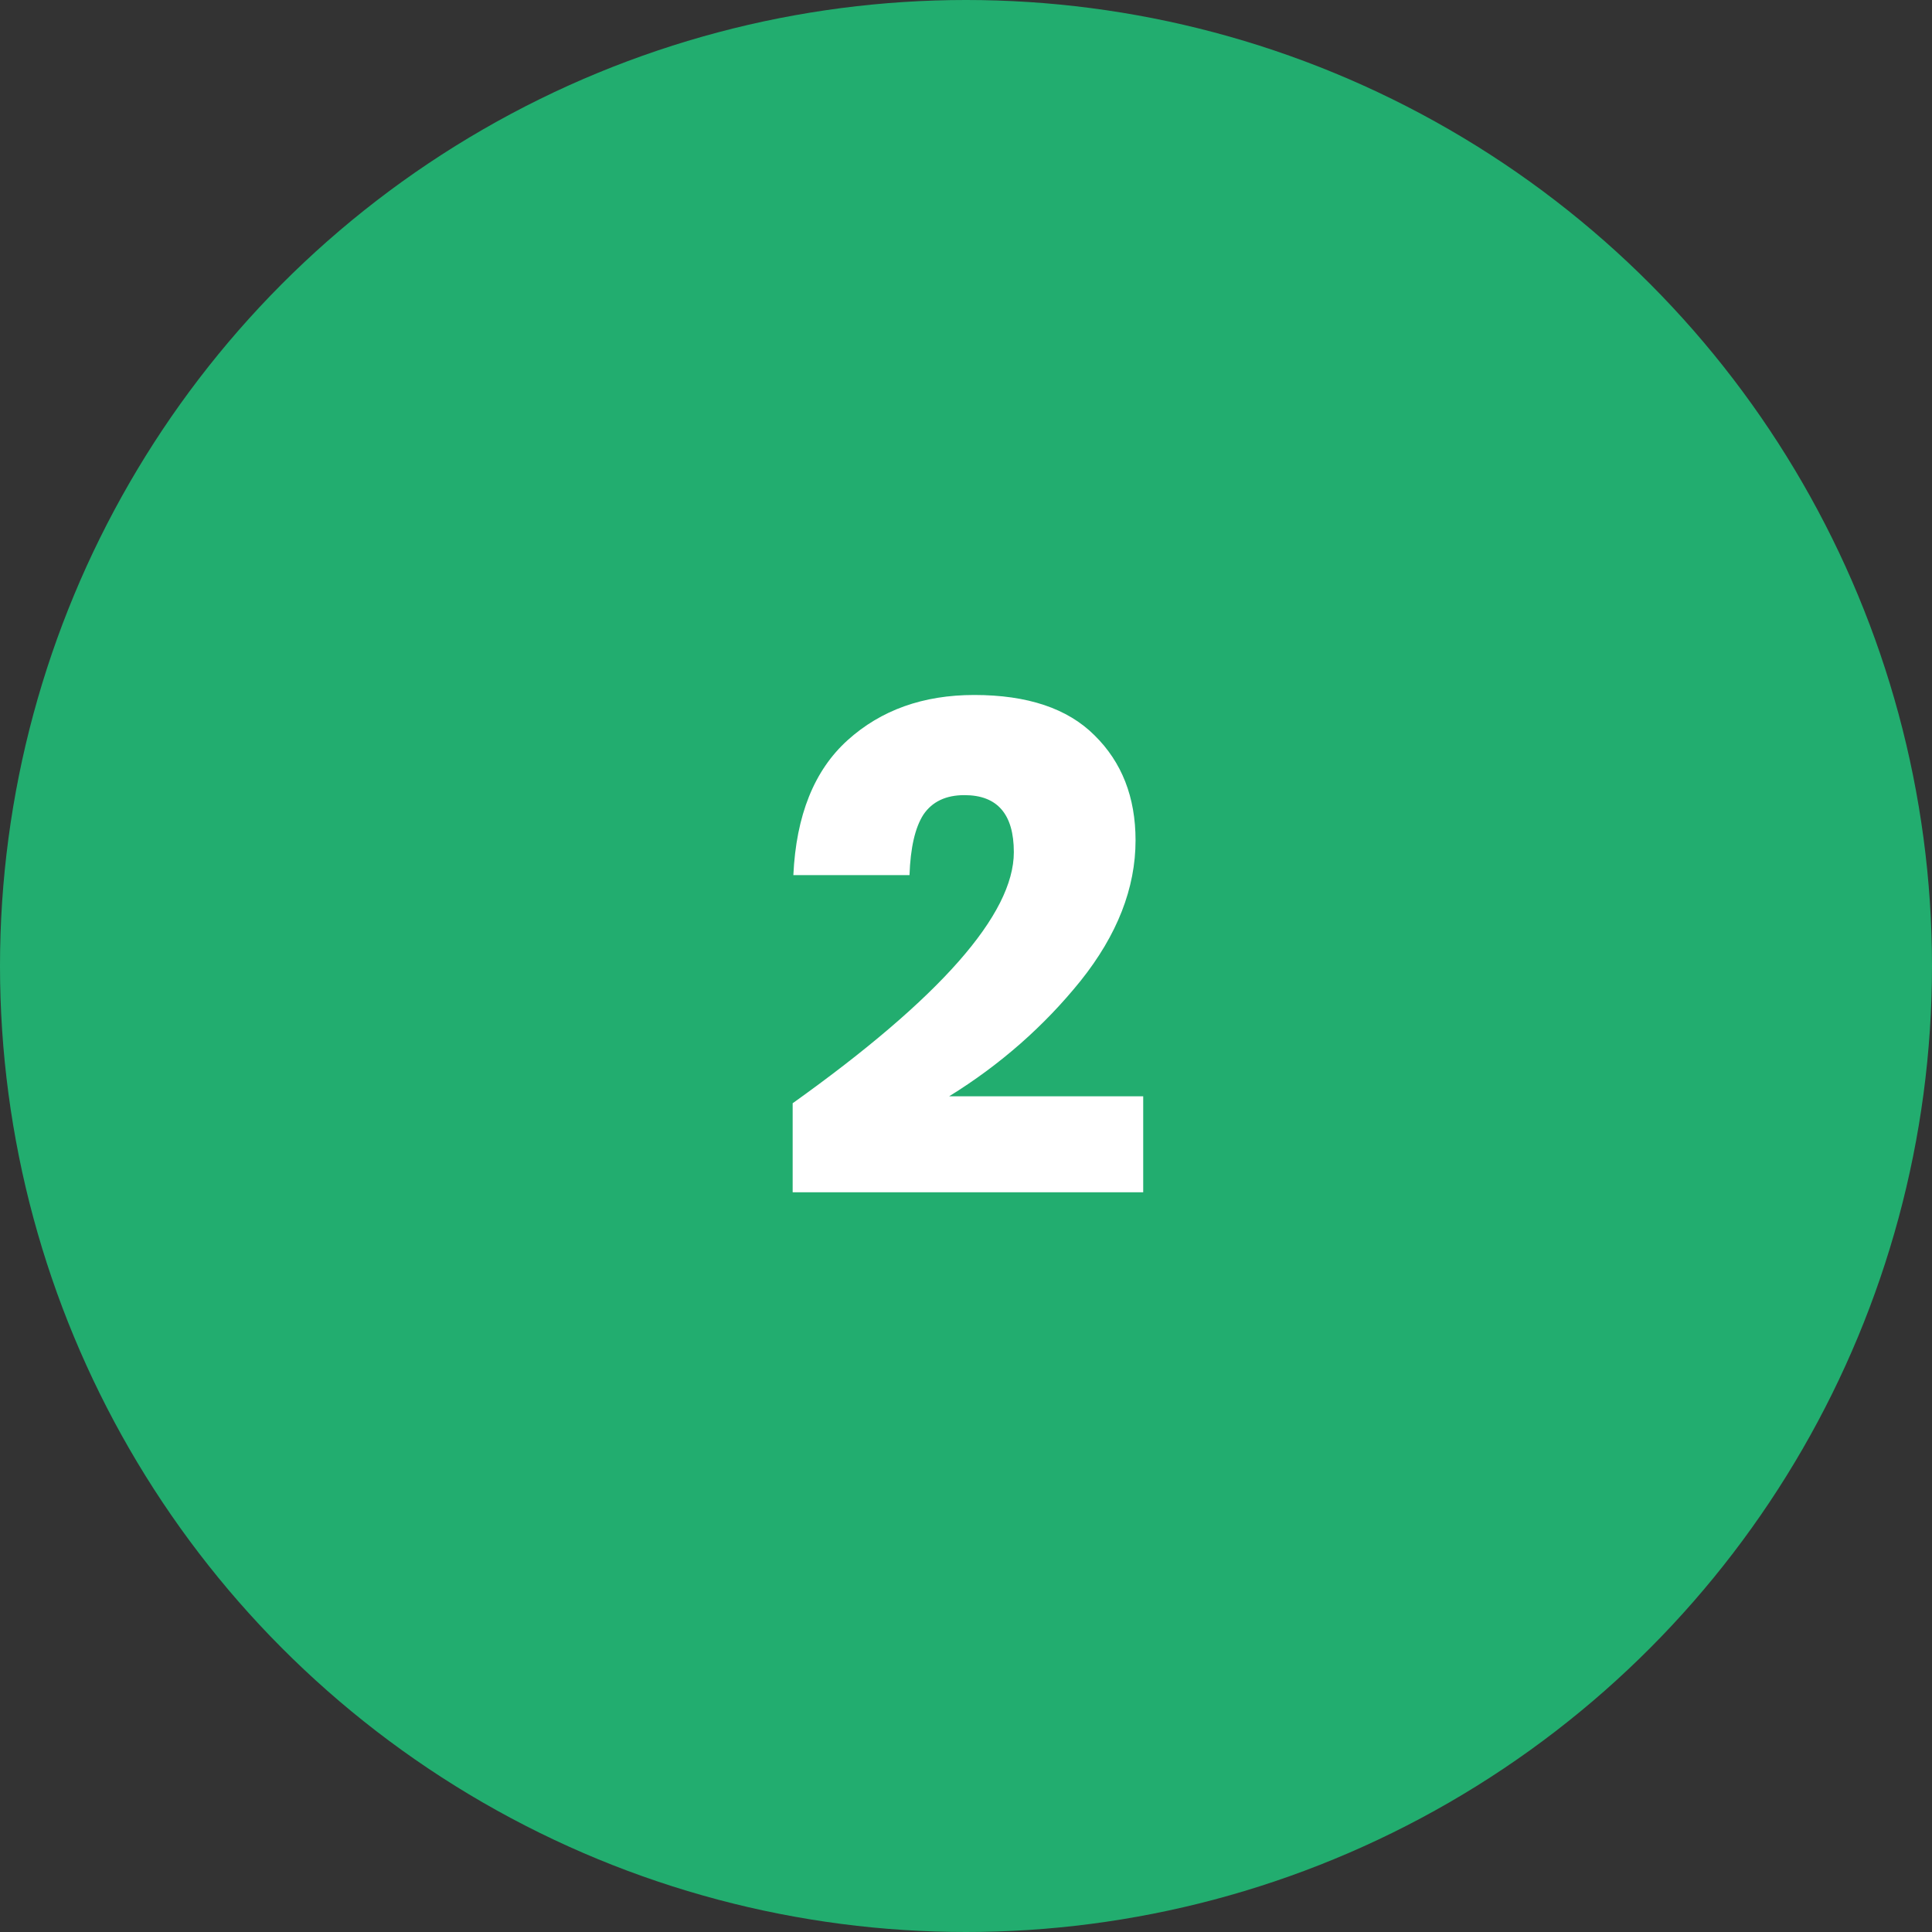
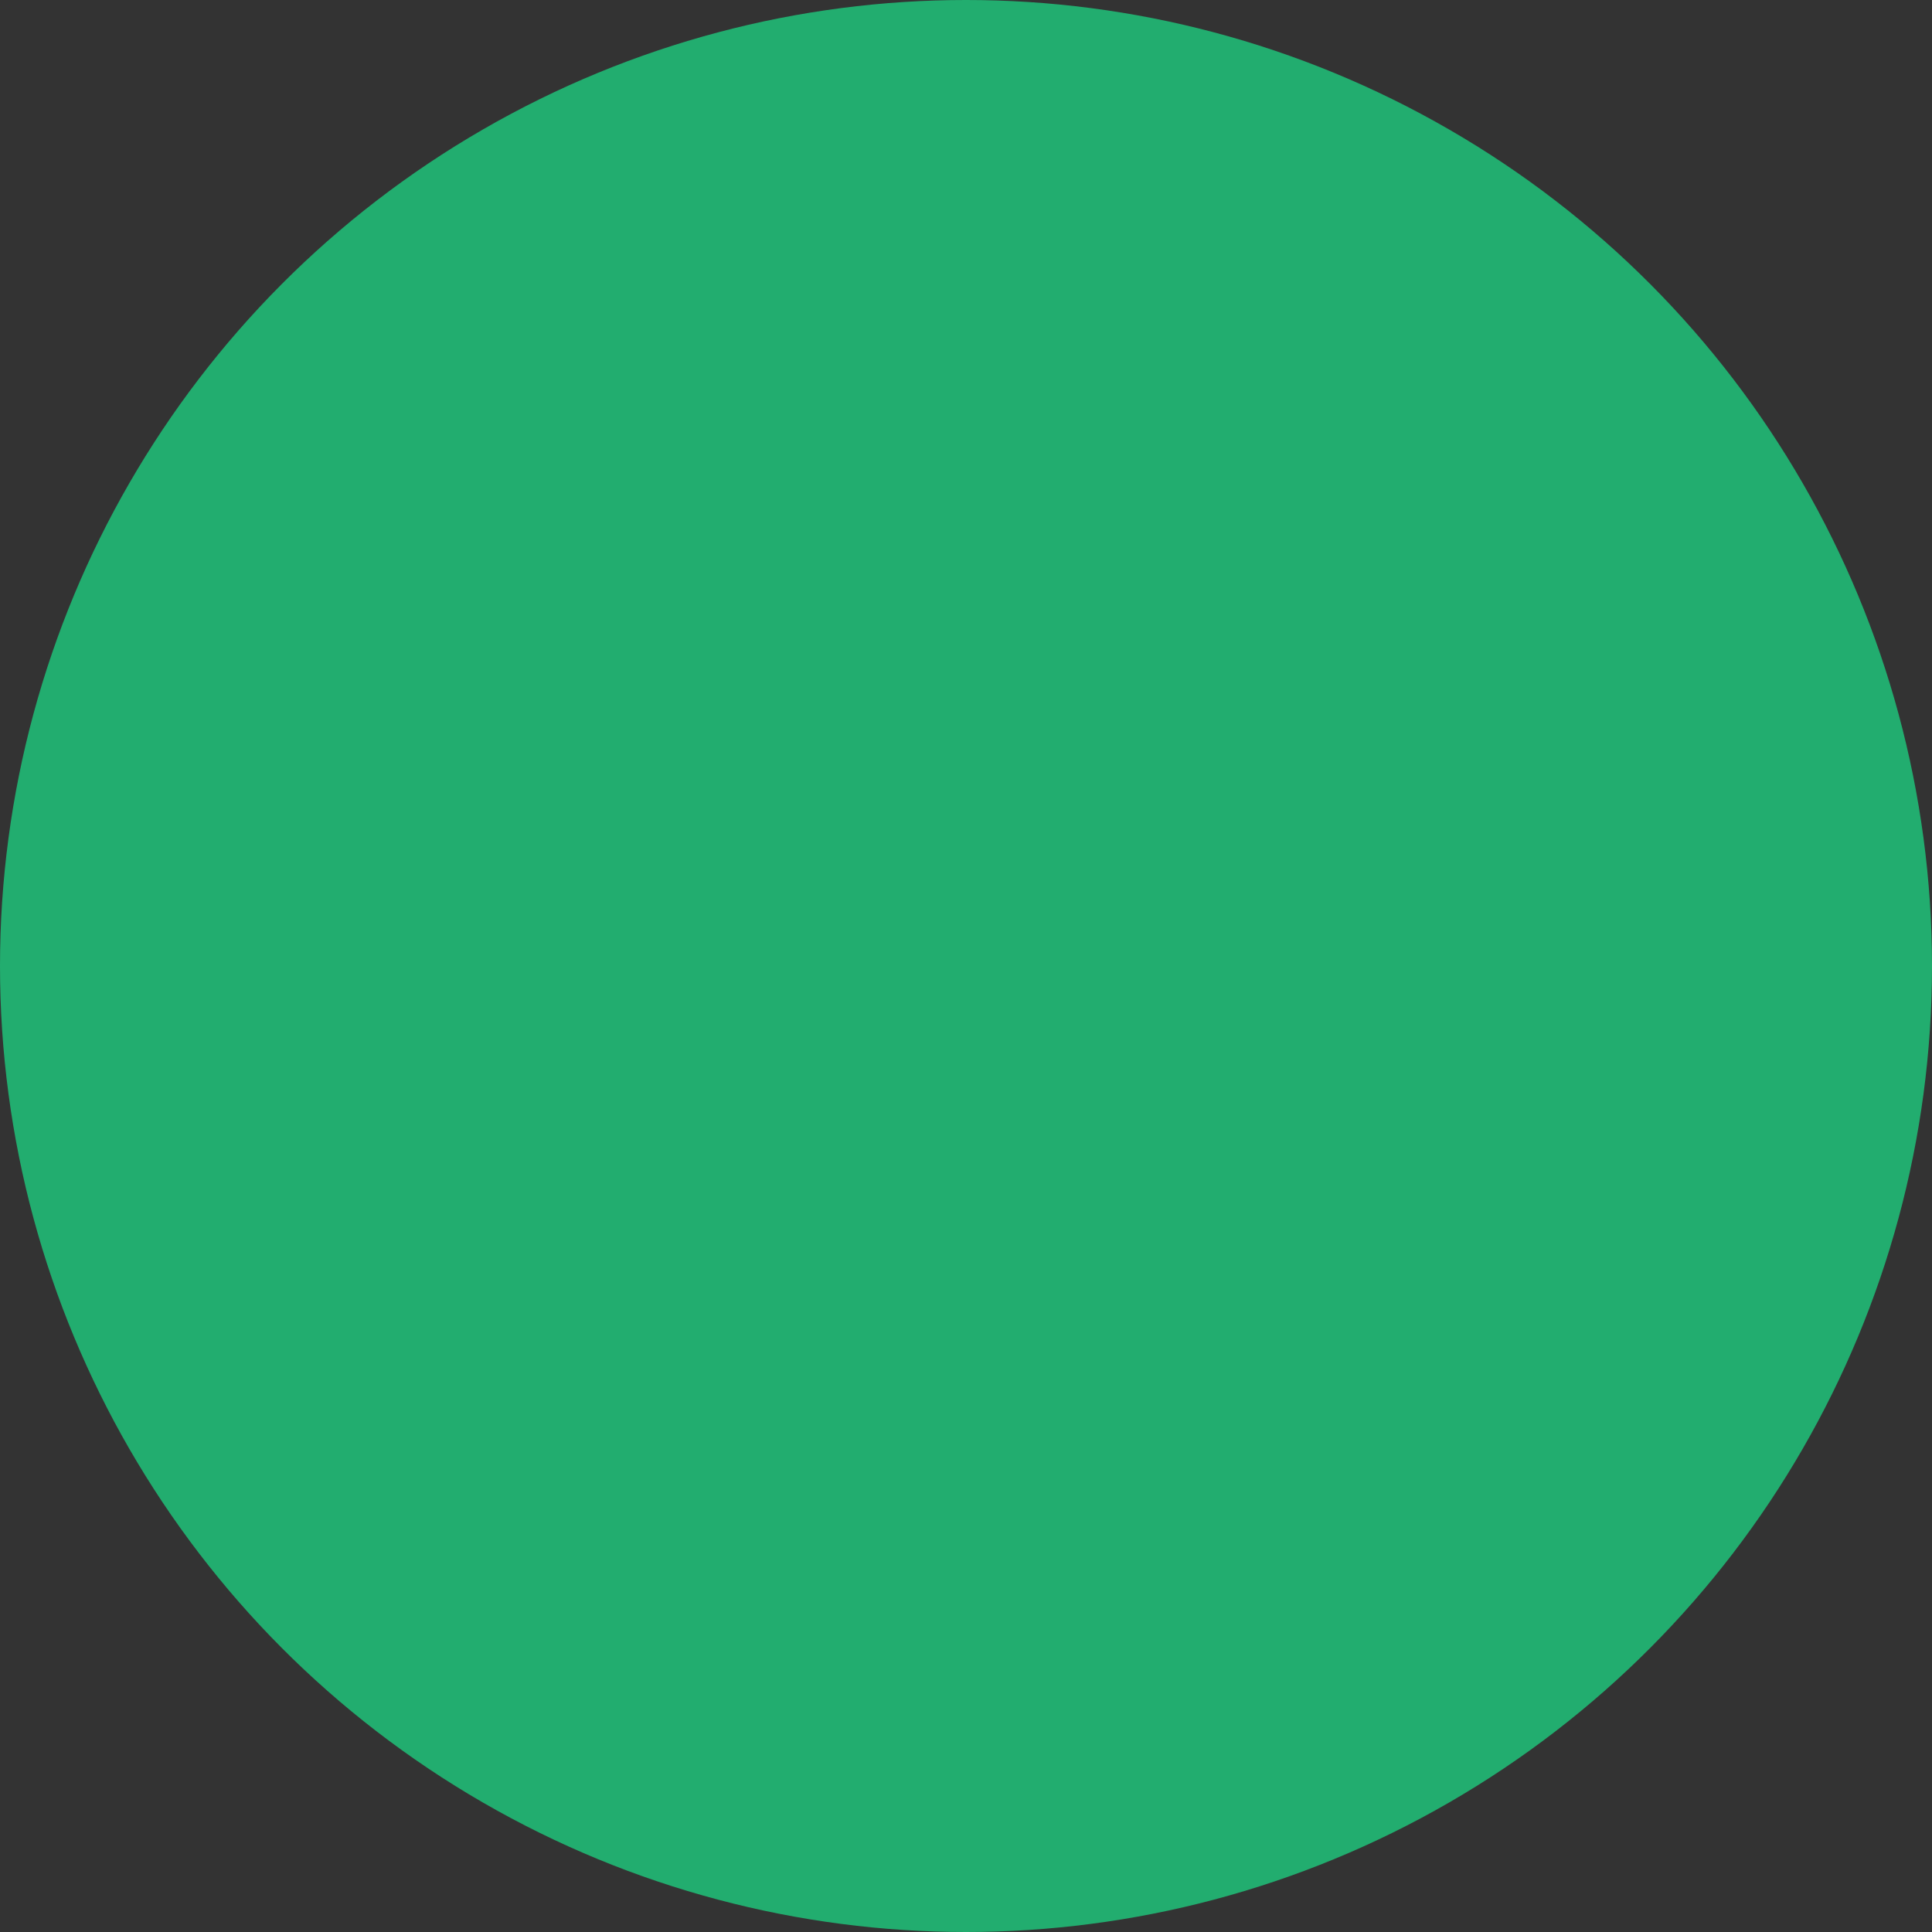
<svg xmlns="http://www.w3.org/2000/svg" width="50" height="50" viewBox="0 0 50 50" fill="none">
  <rect x="0" y="0" width="50" height="50" fill="#333333" stroke="none" />
  <circle cx="25" cy="25" r="25" fill="#22AD6F" />
-   <path d="M20.514 28.552C24.33 25.828 26.238 23.662 26.238 22.054C26.238 21.07 25.812 20.578 24.96 20.578C24.48 20.578 24.126 20.746 23.898 21.082C23.682 21.418 23.562 21.94 23.538 22.648H20.532C20.604 21.1 21.072 19.936 21.936 19.156C22.8 18.376 23.892 17.986 25.212 17.986C26.592 17.986 27.63 18.334 28.326 19.03C29.034 19.726 29.388 20.632 29.388 21.748C29.388 22.984 28.914 24.196 27.966 25.384C27.018 26.56 25.884 27.556 24.564 28.372H29.586V30.856H20.514V28.552Z" fill="white" />
</svg>